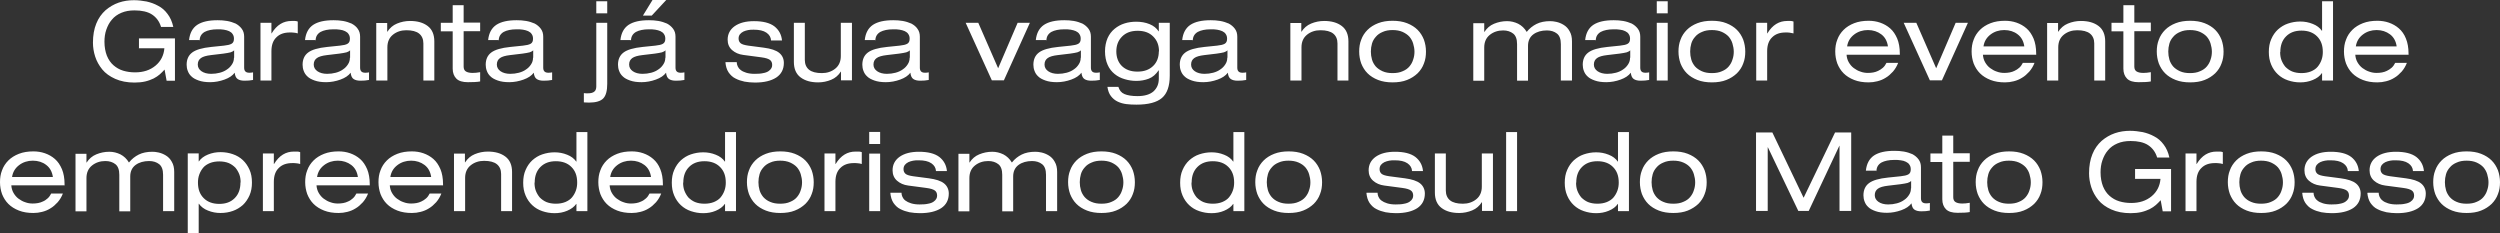
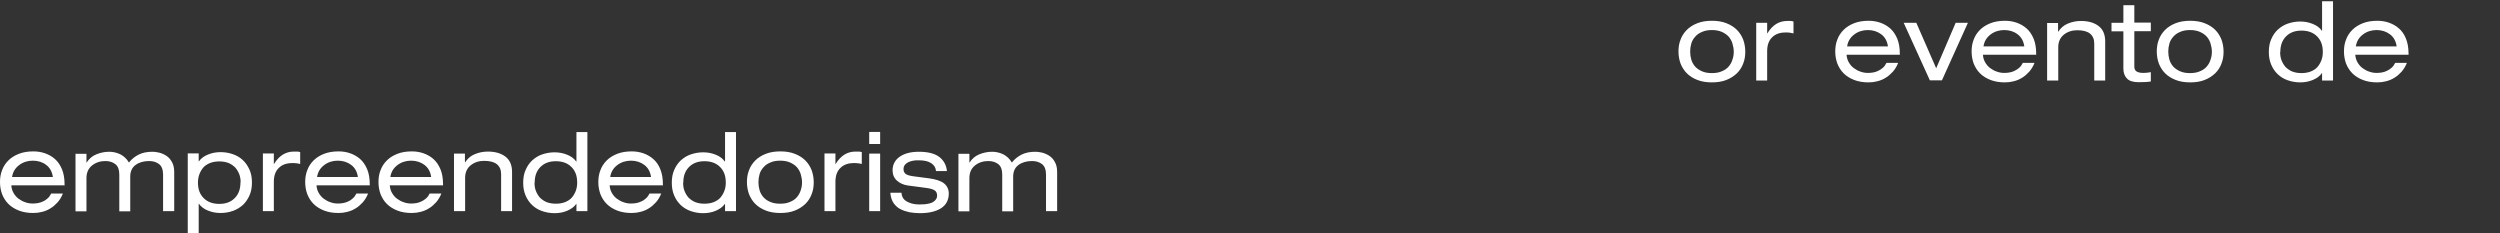
<svg xmlns="http://www.w3.org/2000/svg" id="Camada_2" data-name="Camada 2" viewBox="0 0 134.75 12.57">
  <rect x="0" y="0" width="134.75" height="12.57" fill="#333333" stroke="none" />
  <defs>
    <style> .cls-1 { fill: #fff; } </style>
  </defs>
  <g id="Camada_1-2" data-name="Camada 1">
-     <path class="cls-1" d="M89.3.72h.59V.07h-.59v.65ZM89.3,4.34h.59V1.23h-.59v3.1ZM87.86,3.11c0,.13-.03.24-.1.35-.07.11-.15.2-.27.28-.11.08-.24.14-.39.18-.15.04-.31.06-.47.06-.21,0-.39-.05-.52-.14-.13-.09-.2-.21-.2-.36,0-.16.06-.27.17-.35.11-.08.29-.13.54-.16l.67-.08c.17-.02.3-.05.39-.07.08-.03.15-.06.19-.11v.4ZM86.01,2.2c0-.23.1-.38.27-.48.17-.09.4-.14.69-.14.13,0,.25,0,.35.02.1.01.2.04.28.08.08.04.15.09.19.16.05.07.07.15.07.25,0,.13-.04.22-.13.27-.08.05-.22.08-.41.1l-.68.07c-.49.05-.83.15-1.03.3-.2.15-.3.37-.3.66,0,.11.02.23.06.33.04.11.1.21.2.3.09.09.22.16.39.22.17.06.37.09.62.09.26,0,.52-.05.77-.14.25-.09.43-.21.55-.37.02.17.07.28.16.34.09.06.21.09.37.09s.32-.01.46-.04v-.41c-.08.02-.15.02-.21.02-.18,0-.27-.09-.27-.27v-1.67c0-.17-.04-.31-.13-.43-.09-.12-.2-.21-.33-.28-.14-.06-.29-.11-.46-.14-.17-.03-.34-.04-.51-.04-.48,0-.84.08-1.1.25-.25.17-.4.44-.44.82h.56ZM84.14,4.34h.59v-2.11c0-.22-.04-.4-.13-.55-.08-.15-.19-.26-.32-.34-.13-.08-.26-.13-.39-.16-.13-.03-.24-.04-.34-.04-.28,0-.53.05-.73.15-.2.1-.38.24-.53.43-.12-.2-.27-.34-.46-.44-.19-.09-.38-.14-.6-.14-.25,0-.48.05-.7.14-.22.09-.39.24-.52.44h-.01v-.47h-.59v3.1h.59v-1.79c0-.29.1-.52.3-.68.2-.16.44-.24.72-.24.22,0,.4.06.54.17.14.11.21.3.21.57v1.97h.59v-1.88c0-.27.1-.48.29-.62.19-.14.44-.21.73-.21.22,0,.4.06.54.17.14.11.21.3.21.57v1.97ZM76.24,2.78c0,.15-.02.29-.07.43-.04.14-.11.26-.2.37-.09.11-.22.2-.37.26-.15.07-.33.1-.54.1s-.38-.03-.54-.1c-.15-.07-.27-.15-.37-.26-.09-.11-.16-.23-.2-.37-.04-.14-.06-.28-.06-.43s.02-.29.06-.43c.04-.14.11-.26.21-.37.09-.11.22-.2.37-.26.15-.07.33-.1.53-.1s.38.03.54.1c.15.07.27.15.37.26.09.11.16.23.2.37.04.14.07.28.07.43ZM73.26,2.78c0,.23.04.44.11.64.08.2.19.38.34.53.15.15.34.27.57.36.23.09.49.13.78.13s.56-.04.78-.13c.23-.09.41-.21.57-.36.15-.15.27-.33.34-.53.08-.2.11-.41.11-.64s-.04-.44-.11-.64c-.08-.2-.19-.38-.34-.53-.15-.15-.34-.27-.57-.36-.23-.09-.49-.13-.78-.13s-.55.04-.78.13c-.23.09-.42.21-.57.36-.15.15-.27.33-.34.53-.08.2-.11.41-.11.64ZM69.56,4.34h.59v-1.79c0-.29.1-.52.3-.68.2-.16.44-.24.72-.24.31,0,.54.06.69.18.15.12.23.3.23.53v2h.59v-2.11c0-.37-.12-.65-.36-.83-.24-.18-.55-.27-.95-.27-.25,0-.48.05-.7.14-.22.09-.39.24-.52.44h-.01v-.47h-.59v3.1ZM66.15,3.11c0,.13-.03.24-.1.35-.07.11-.15.2-.27.28-.11.08-.24.14-.39.18-.15.04-.31.06-.47.06-.21,0-.39-.05-.52-.14-.13-.09-.2-.21-.2-.36,0-.16.06-.27.17-.35.11-.08.29-.13.54-.16l.67-.08c.17-.02.3-.05.39-.07.08-.03.15-.06.19-.11v.4ZM64.29,2.2c0-.23.1-.38.27-.48.17-.09.4-.14.69-.14.13,0,.25,0,.35.02s.2.04.28.08c.08.04.15.09.19.16.05.07.07.15.07.25,0,.13-.04.22-.13.27-.09.05-.22.08-.41.1l-.68.07c-.49.05-.83.15-1.03.3-.2.15-.3.37-.3.66,0,.11.02.23.06.33.04.11.1.21.2.3.09.09.22.16.39.22.17.06.37.09.62.09.26,0,.52-.05.77-.14.25-.09.43-.21.55-.37.02.17.07.28.16.34.09.06.21.09.37.09s.32-.01.46-.04v-.41c-.08.02-.15.02-.21.02-.18,0-.27-.09-.27-.27v-1.67c0-.17-.04-.31-.13-.43-.09-.12-.2-.21-.33-.28-.14-.06-.29-.11-.46-.14-.17-.03-.34-.04-.51-.04-.48,0-.84.08-1.1.25-.25.17-.4.44-.44.82h.56ZM62.46,2.77c0,.32-.1.59-.31.79-.21.2-.48.3-.84.3s-.63-.1-.84-.3c-.2-.2-.3-.47-.3-.79s.1-.59.31-.8c.21-.21.48-.31.84-.31s.63.1.84.31c.21.21.31.47.31.8ZM62.46,1.69h-.01c-.11-.17-.27-.3-.49-.39-.22-.09-.46-.13-.72-.13-.22,0-.43.03-.62.09-.2.06-.38.16-.54.29-.16.13-.29.3-.38.5-.09.21-.14.45-.14.72s.05.52.14.72c.09.21.22.37.38.5.16.13.34.22.55.28.2.06.41.09.62.09.24,0,.46-.04.67-.12.21-.08.38-.23.53-.45h.01v.45c0,.28-.09.5-.28.68-.19.17-.48.26-.87.26-.3,0-.54-.04-.7-.11-.17-.07-.27-.2-.33-.39h-.59c.03.21.09.37.19.5.1.13.22.23.37.3.15.07.3.11.46.13.16.02.34.03.54.03.64,0,1.1-.12,1.38-.36.28-.24.42-.64.42-1.2V1.23h-.59v.46ZM58.25,3.11c0,.13-.03.24-.1.35-.07.11-.15.2-.27.28-.11.08-.24.14-.39.18-.15.04-.31.06-.47.06-.21,0-.39-.05-.52-.14-.13-.09-.2-.21-.2-.36,0-.16.06-.27.17-.35.11-.08.29-.13.54-.16l.67-.08c.17-.02.3-.05.39-.07.08-.03.15-.06.19-.11v.4ZM56.4,2.2c0-.23.1-.38.27-.48.17-.09.4-.14.69-.14.13,0,.25,0,.35.02s.2.04.28.08c.08.04.15.09.19.16.05.07.07.15.07.25,0,.13-.04.22-.13.27-.09.05-.22.08-.41.1l-.68.07c-.49.05-.83.15-1.03.3-.2.15-.3.37-.3.66,0,.11.02.23.06.33.04.11.1.21.2.3.09.09.22.16.39.22.17.06.37.09.62.09.26,0,.52-.05.77-.14.25-.09.43-.21.55-.37.02.17.07.28.16.34.09.06.21.09.37.09s.32-.01.46-.04v-.41c-.08.02-.15.02-.21.02-.18,0-.27-.09-.27-.27v-1.67c0-.17-.04-.31-.13-.43-.09-.12-.2-.21-.33-.28-.14-.06-.29-.11-.46-.14-.17-.03-.34-.04-.51-.04-.48,0-.84.08-1.1.25-.25.17-.4.44-.44.82h.56ZM53.8,3.68l-1.07-2.45h-.68l1.41,3.1h.65l1.4-3.1h-.66l-1.05,2.45ZM49.03,3.11c0,.13-.03.24-.1.35-.07.11-.15.2-.27.28-.11.08-.24.14-.39.18-.15.04-.31.06-.47.06-.21,0-.39-.05-.52-.14-.13-.09-.2-.21-.2-.36,0-.16.06-.27.17-.35.11-.08.29-.13.54-.16l.67-.08c.17-.02.3-.05.39-.07.08-.03.15-.06.19-.11v.4ZM47.18,2.2c0-.23.1-.38.27-.48.17-.09.4-.14.69-.14.13,0,.25,0,.35.02s.2.04.28.08c.08.04.15.09.19.16.05.07.07.15.07.25,0,.13-.04.22-.13.27-.09.05-.22.08-.41.1l-.68.07c-.49.05-.83.15-1.03.3-.2.15-.3.37-.3.66,0,.11.02.23.06.33.04.11.1.21.2.3.09.09.22.16.39.22.17.06.37.09.62.09.26,0,.52-.05.77-.14.25-.09.43-.21.55-.37.02.17.07.28.16.34.09.06.21.09.37.09s.32-.01.46-.04v-.41c-.08.02-.15.02-.21.02-.18,0-.27-.09-.27-.27v-1.67c0-.17-.04-.31-.13-.43-.08-.12-.2-.21-.33-.28-.14-.06-.29-.11-.46-.14-.17-.03-.34-.04-.51-.04-.48,0-.84.08-1.1.25-.25.17-.4.44-.44.82h.56ZM45.91,1.23h-.59v1.79c0,.29-.1.52-.3.68-.2.16-.44.24-.72.24-.31,0-.54-.06-.69-.18-.15-.12-.23-.3-.23-.53v-2h-.59v2.11c0,.37.12.65.36.83.24.18.55.27.95.27.25,0,.48-.05.7-.14.22-.09.39-.24.52-.44h.01v.47h.59V1.23ZM39.1,3.36c.02.21.07.39.17.54.1.14.22.26.37.33.15.08.31.13.49.17.18.03.36.05.56.05.49,0,.87-.09,1.15-.27.27-.18.41-.44.41-.79,0-.23-.09-.41-.25-.54-.17-.14-.45-.23-.83-.28l-.84-.11c-.2-.03-.34-.07-.41-.13-.07-.06-.11-.14-.11-.25,0-.09.02-.16.07-.23.05-.06.11-.11.19-.15.08-.04.17-.06.26-.08.09-.02.19-.02.3-.02.29,0,.52.05.68.16.16.11.24.25.25.42h.59c-.03-.32-.17-.57-.41-.76-.25-.19-.62-.28-1.1-.28-.44,0-.78.09-1.04.27-.25.18-.38.42-.38.73,0,.23.08.42.24.56.16.14.36.23.6.26l.98.13c.23.03.38.08.46.14.08.06.12.15.12.27,0,.06-.01.12-.04.17-.03.06-.08.11-.15.16-.07.05-.17.09-.29.11-.12.03-.28.04-.46.04s-.33-.02-.46-.06c-.13-.04-.23-.09-.3-.15-.08-.06-.13-.13-.16-.2-.03-.07-.05-.14-.05-.22h-.59ZM35.86,3.11c0,.13-.03.24-.1.35-.07.11-.15.2-.27.28-.11.08-.24.14-.39.18-.15.04-.31.06-.47.06-.21,0-.39-.05-.52-.14-.13-.09-.2-.21-.2-.36,0-.16.06-.27.17-.35.11-.08.29-.13.54-.16l.67-.08c.17-.02.3-.05.39-.07.08-.03.15-.06.19-.11v.4ZM34.01,2.2c0-.23.1-.38.27-.48.17-.09.4-.14.69-.14.13,0,.25,0,.35.02s.2.04.28.08c.08.04.15.09.19.16.05.07.07.15.07.25,0,.13-.04.22-.13.27-.08.05-.22.08-.41.1l-.68.07c-.49.05-.83.15-1.03.3-.2.15-.3.37-.3.66,0,.11.02.23.06.33.04.11.1.21.2.3.09.09.22.16.39.22.17.06.37.09.62.09.26,0,.52-.05.77-.14.25-.09.43-.21.55-.37.02.17.07.28.16.34.09.06.21.09.37.09s.32-.01.46-.04v-.41c-.08.02-.15.02-.21.02-.18,0-.27-.09-.27-.27v-1.67c0-.17-.04-.31-.13-.43-.09-.12-.2-.21-.33-.28-.14-.06-.29-.11-.46-.14-.17-.03-.34-.04-.51-.04-.48,0-.84.08-1.1.25-.25.17-.4.44-.44.82h.56ZM34.66.84h.47L35.91,0h-.74l-.51.83ZM32.14.72h.59V.07h-.59v.65ZM31.47,5.52h.02c.13,0,.21.01.26.01.37,0,.63-.08.77-.23.14-.15.21-.41.21-.78V1.23h-.59v3.43c0,.13-.04.23-.11.28-.07.06-.19.09-.34.09-.09,0-.17,0-.22-.01v.5ZM28.73,3.11c0,.13-.03.24-.1.35-.07.11-.15.2-.27.28-.11.08-.24.14-.39.18-.15.04-.31.06-.47.06-.21,0-.39-.05-.52-.14-.13-.09-.2-.21-.2-.36,0-.16.06-.27.17-.35.11-.08.29-.13.54-.16l.67-.08c.17-.02.3-.05.39-.07.08-.03.15-.06.19-.11v.4ZM26.88,2.2c0-.23.1-.38.27-.48.17-.09.4-.14.69-.14.13,0,.25,0,.35.02s.2.04.28.08c.08.04.15.09.19.16.05.07.07.15.07.25,0,.13-.04.22-.13.27-.09.05-.22.08-.41.1l-.68.07c-.49.05-.83.15-1.03.3-.2.15-.3.37-.3.66,0,.11.02.23.06.33.04.11.1.21.2.3.09.09.22.16.39.22.17.06.37.09.62.09.26,0,.52-.05.77-.14.25-.09.43-.21.55-.37.02.17.07.28.16.34.09.06.21.09.37.09s.32-.01.46-.04v-.41c-.08.02-.15.02-.21.02-.18,0-.27-.09-.27-.27v-1.67c0-.17-.04-.31-.13-.43-.09-.12-.2-.21-.33-.28-.14-.06-.29-.11-.46-.14-.17-.03-.34-.04-.51-.04-.48,0-.84.08-1.1.25-.25.17-.4.44-.44.82h.56ZM24.4,1.23h-.64v.46h.64v2.01c0,.23.07.41.2.54.13.13.34.19.62.19s.51-.01.66-.04v-.5c-.16.03-.29.04-.41.04-.16,0-.28-.03-.36-.08-.08-.05-.12-.14-.12-.26v-1.91h.89v-.46h-.89V.28h-.59v.95ZM20.29,4.34h.59v-1.79c0-.29.1-.52.3-.68.2-.16.44-.24.72-.24.31,0,.54.06.69.18.15.12.23.3.23.53v2h.59v-2.11c0-.37-.12-.65-.36-.83-.24-.18-.55-.27-.95-.27-.25,0-.48.05-.7.14-.22.09-.39.24-.52.44h-.01v-.47h-.59v3.1ZM18.86,3.11c0,.13-.03.24-.1.35-.07.11-.15.2-.27.28-.11.08-.24.14-.39.18-.15.04-.31.06-.47.06-.21,0-.39-.05-.52-.14-.13-.09-.2-.21-.2-.36,0-.16.06-.27.17-.35.11-.08.29-.13.54-.16l.67-.08c.17-.02.3-.05.39-.07.08-.03.15-.06.19-.11v.4ZM17.01,2.2c0-.23.1-.38.27-.48.17-.09.4-.14.69-.14.13,0,.25,0,.35.02.1.01.2.04.28.08.08.04.15.09.19.16.05.07.07.15.07.25,0,.13-.04.22-.13.27-.08.05-.22.08-.41.1l-.68.07c-.49.05-.83.15-1.03.3-.2.15-.3.37-.3.66,0,.11.02.23.06.33.04.11.1.21.2.3.09.09.22.16.39.22.17.06.37.09.62.09.26,0,.52-.05.77-.14.25-.09.43-.21.55-.37.02.17.07.28.16.34.09.06.21.09.37.09s.32-.01.46-.04v-.41c-.08.02-.15.02-.21.02-.18,0-.27-.09-.27-.27v-1.67c0-.17-.04-.31-.13-.43-.08-.12-.2-.21-.33-.28-.14-.06-.29-.11-.46-.14-.17-.03-.34-.04-.51-.04-.48,0-.84.08-1.1.25-.25.17-.4.44-.44.82h.56ZM14.04,4.34h.59v-1.58c0-.33.09-.58.27-.75.18-.18.42-.26.73-.26.07,0,.14,0,.21.01.06,0,.13.02.21.04v-.64c-.06-.02-.11-.03-.15-.03-.05,0-.11,0-.19,0-.21,0-.41.05-.59.16-.18.11-.34.28-.48.51h-.01v-.57h-.59v3.1ZM12.61,3.11c0,.13-.03.24-.1.35-.07.11-.15.2-.27.28-.11.08-.24.14-.39.18-.15.04-.31.06-.47.06-.21,0-.39-.05-.52-.14-.13-.09-.2-.21-.2-.36,0-.16.06-.27.17-.35.11-.08.29-.13.54-.16l.67-.08c.17-.02.3-.05.39-.07.08-.03.15-.06.19-.11v.4ZM10.76,2.2c0-.23.1-.38.27-.48.17-.09.4-.14.69-.14.13,0,.25,0,.35.02s.2.04.28.08c.08.04.15.09.19.16.05.07.07.15.07.25,0,.13-.04.22-.13.27-.09.05-.22.08-.41.1l-.68.07c-.49.05-.83.15-1.03.3-.2.15-.3.37-.3.66,0,.11.02.23.06.33.04.11.1.21.2.3.09.09.22.16.39.22.17.06.37.09.62.09.26,0,.52-.05.77-.14.25-.09.43-.21.55-.37.02.17.07.28.16.34.09.06.21.09.37.09s.32-.01.46-.04v-.41c-.08.02-.15.02-.21.02-.18,0-.27-.09-.27-.27v-1.67c0-.17-.04-.31-.13-.43-.09-.12-.2-.21-.33-.28-.14-.06-.29-.11-.46-.14-.17-.03-.34-.04-.51-.04-.48,0-.84.08-1.1.25-.25.17-.4.44-.44.82h.56ZM7.47,2.6h1.39c-.03.38-.19.7-.48.94-.29.24-.65.36-1.1.36-.23,0-.44-.03-.64-.09-.2-.06-.37-.16-.52-.29-.15-.13-.27-.3-.36-.52-.08-.21-.13-.46-.13-.75,0-.23.03-.45.1-.65s.16-.38.3-.54c.13-.16.3-.28.51-.37.21-.09.44-.13.71-.13.39,0,.71.07.94.22.23.15.4.37.49.67h.66c-.06-.28-.17-.52-.31-.7-.14-.19-.31-.34-.51-.44-.2-.11-.4-.18-.62-.23-.22-.04-.45-.07-.68-.07-.28,0-.56.04-.82.13-.26.09-.5.23-.71.41-.21.19-.38.42-.5.72-.12.29-.18.64-.18,1.03,0,.25.04.5.12.75.08.25.21.48.38.69.17.21.41.38.7.51.29.13.64.2,1.04.2.21,0,.41-.02.58-.06.17-.04.32-.1.45-.16.13-.07.24-.14.33-.22.09-.08.18-.17.26-.26l.11.6h.45v-2.28h-1.94v.54Z" />
    <path class="cls-1" d="M56.39,11.38h.59v-2.11c0-.22-.04-.4-.13-.55-.08-.15-.19-.26-.32-.34-.13-.08-.26-.13-.39-.16-.13-.03-.24-.04-.34-.04-.28,0-.53.05-.73.15-.2.1-.38.24-.53.43-.12-.2-.27-.34-.46-.44-.19-.09-.38-.14-.6-.14-.25,0-.48.05-.7.14-.22.09-.39.24-.52.44h-.01v-.47h-.59v3.1h.59v-1.79c0-.29.1-.52.3-.68.2-.16.44-.24.72-.24.22,0,.4.06.54.17.14.11.21.3.21.57v1.97h.59v-1.88c0-.27.1-.48.29-.62.19-.14.44-.21.73-.21.22,0,.4.06.54.17.14.11.21.3.21.57v1.97ZM47.99,10.4c.02.21.07.39.17.54.1.14.22.26.37.33.15.08.31.13.49.17.18.03.36.05.56.05.49,0,.87-.09,1.15-.27.27-.18.41-.44.41-.79,0-.22-.09-.41-.25-.54-.17-.14-.45-.23-.83-.28l-.84-.11c-.2-.03-.34-.07-.41-.13-.07-.06-.11-.14-.11-.25,0-.09.02-.16.07-.23.05-.06.11-.11.19-.15.08-.04.17-.06.26-.08.09-.02.19-.02.3-.02.29,0,.52.05.68.16.16.11.24.25.25.42h.59c-.03-.32-.17-.57-.41-.76-.25-.19-.62-.28-1.1-.28-.44,0-.78.09-1.04.27-.25.18-.38.42-.38.73,0,.23.08.42.24.56.16.14.36.23.6.26l.98.13c.23.03.38.08.46.14.08.06.12.15.12.27,0,.06-.01.12-.04.17-.03.06-.08.11-.15.16-.07.05-.17.09-.29.11-.12.03-.28.04-.46.04s-.33-.02-.46-.06c-.13-.04-.23-.09-.31-.15-.08-.06-.13-.13-.16-.2-.03-.07-.05-.14-.05-.22h-.59ZM46.85,7.76h.59v-.65h-.59v.65ZM46.85,11.38h.59v-3.1h-.59v3.1ZM44.44,11.38h.59v-1.58c0-.33.09-.58.27-.75.18-.18.42-.26.73-.26.07,0,.14,0,.21.01.06,0,.13.02.21.04v-.64c-.06-.02-.11-.03-.15-.03-.05,0-.11,0-.19,0-.21,0-.41.05-.59.16-.18.11-.34.28-.48.51h-.01v-.57h-.59v3.1ZM43.23,9.82c0,.15-.02.29-.07.43-.04.14-.11.26-.2.37-.09.11-.22.2-.37.26-.15.07-.33.1-.54.1s-.38-.03-.54-.1c-.15-.06-.27-.15-.37-.26-.09-.11-.16-.23-.2-.37-.04-.14-.06-.28-.06-.43s.02-.29.06-.43c.04-.14.11-.26.21-.37.09-.11.22-.2.37-.26.15-.07.33-.1.53-.1s.38.03.54.1c.15.07.27.15.37.26.09.11.16.23.2.37.04.14.07.28.07.43ZM40.26,9.82c0,.23.04.44.11.64.08.2.19.38.34.53.15.15.34.27.57.36.23.09.49.13.78.13s.56-.04.78-.13c.23-.09.41-.21.57-.36.15-.15.27-.33.34-.53.08-.2.11-.41.11-.64s-.04-.44-.11-.64c-.08-.2-.19-.38-.34-.53-.15-.15-.34-.27-.57-.36-.23-.09-.49-.13-.78-.13s-.55.04-.78.13c-.23.09-.42.21-.57.36-.15.15-.27.33-.34.53-.08.2-.11.41-.11.64ZM36.83,9.84c0-.35.1-.63.31-.84s.48-.31.83-.31.63.1.84.31c.21.21.31.48.31.84,0,.15-.02.29-.07.43-.05.14-.12.26-.21.37-.09.11-.22.19-.36.25-.15.06-.32.09-.51.09s-.36-.03-.51-.09c-.14-.06-.26-.15-.36-.25-.09-.11-.16-.23-.21-.36-.05-.13-.07-.28-.07-.43ZM39.08,11.38h.59v-4.26h-.59v1.59h-.01c-.11-.16-.28-.29-.49-.37-.22-.09-.44-.13-.68-.13s-.45.04-.66.11c-.21.07-.38.18-.54.32-.15.14-.27.31-.36.52-.09.2-.13.43-.13.69s.04.48.13.69c.09.21.21.38.36.52.15.14.33.25.54.32.21.07.42.11.66.11s.47-.04.68-.13.38-.21.49-.37h.01v.4ZM32.89,9.54c.04-.27.17-.48.38-.64s.46-.24.74-.24.52.08.72.23c.2.15.32.37.36.65h-2.21ZM35.73,10v-.08c0-.31-.05-.58-.14-.8-.09-.23-.22-.41-.38-.55-.16-.14-.34-.24-.54-.31-.2-.07-.41-.1-.62-.1-.29,0-.55.04-.78.13-.23.09-.42.21-.57.36-.15.15-.27.33-.34.53-.08.2-.11.41-.11.64s.04.44.11.64c.08.2.19.38.34.53.15.15.34.27.57.36.23.09.49.13.78.13.16,0,.32-.02.47-.06.16-.04.31-.1.45-.19.14-.08.27-.2.39-.33.12-.14.21-.29.28-.47h-.63c-.05.1-.11.19-.19.26-.08.07-.16.13-.26.17-.16.08-.35.11-.55.11-.13,0-.27-.02-.4-.07-.13-.04-.25-.11-.36-.19-.11-.08-.2-.19-.27-.31-.07-.12-.11-.26-.12-.41h2.85ZM28.82,9.84c0-.35.1-.63.31-.84.21-.21.48-.31.83-.31s.63.1.84.31c.21.21.31.48.31.84,0,.15-.02.29-.07.43-.05.14-.12.26-.21.37-.09.11-.22.19-.36.25-.15.06-.32.09-.51.09s-.36-.03-.51-.09c-.14-.06-.26-.15-.36-.25-.09-.11-.16-.23-.21-.36-.05-.13-.07-.28-.07-.43ZM31.07,11.38h.59v-4.26h-.59v1.59h-.01c-.11-.16-.28-.29-.49-.37-.22-.09-.44-.13-.68-.13s-.45.04-.66.11c-.21.07-.38.18-.54.32-.15.14-.27.31-.36.52-.09.2-.13.43-.13.69s.04.48.13.69c.09.21.21.38.36.52.15.14.33.25.54.32.21.07.42.11.66.11s.47-.04.68-.13.38-.21.49-.37h.01v.4ZM24.48,11.38h.59v-1.79c0-.29.1-.52.3-.68.2-.16.44-.24.72-.24.31,0,.54.06.69.18.15.12.23.3.23.53v2h.59v-2.11c0-.37-.12-.65-.36-.83-.24-.18-.55-.27-.95-.27-.25,0-.48.05-.7.14-.22.09-.39.24-.52.44h-.01v-.47h-.59v3.1ZM21.04,9.54c.04-.27.17-.48.38-.64s.46-.24.74-.24.52.08.72.23c.2.15.32.37.36.65h-2.21ZM23.88,10v-.08c0-.31-.05-.58-.14-.8-.1-.23-.22-.41-.38-.55-.16-.14-.34-.24-.54-.31-.2-.07-.41-.1-.62-.1-.29,0-.55.04-.78.13-.23.09-.42.21-.57.36-.15.15-.27.33-.34.53-.08.2-.11.41-.11.64s.04.44.11.64c.08.2.19.38.34.53.15.15.34.27.57.36.23.09.49.13.78.13.16,0,.32-.02.47-.06.16-.04.31-.1.45-.19.14-.08.27-.2.39-.33.12-.14.21-.29.28-.47h-.63c-.05.1-.11.19-.19.26-.08.07-.17.13-.26.17-.16.08-.35.11-.55.11-.13,0-.27-.02-.4-.07-.13-.04-.25-.11-.36-.19-.11-.08-.2-.19-.27-.31-.07-.12-.11-.26-.12-.41h2.85ZM17.09,9.54c.04-.27.17-.48.38-.64.21-.16.46-.24.74-.24s.52.08.72.23c.2.15.32.37.36.65h-2.21ZM19.93,10v-.08c0-.31-.05-.58-.14-.8-.1-.23-.22-.41-.38-.55-.16-.14-.34-.24-.54-.31-.2-.07-.41-.1-.62-.1-.29,0-.55.04-.78.13-.23.09-.42.21-.57.36-.15.15-.27.33-.34.53-.08.2-.11.41-.11.64s.04.44.11.64c.08.2.19.38.34.53.15.15.34.27.57.36.23.09.49.13.78.13.16,0,.32-.02.47-.06.16-.04.31-.1.45-.19.14-.08.27-.2.39-.33.12-.14.21-.29.28-.47h-.63c-.05.1-.11.19-.19.26-.08.07-.16.13-.26.17-.16.08-.35.11-.55.11-.13,0-.27-.02-.4-.07-.13-.04-.25-.11-.36-.19-.11-.08-.2-.19-.27-.31-.07-.12-.11-.26-.12-.41h2.85ZM14.17,11.38h.59v-1.58c0-.33.09-.58.27-.75.18-.18.42-.26.73-.26.07,0,.14,0,.21.01.06,0,.13.02.21.04v-.64c-.06-.02-.11-.03-.15-.03-.05,0-.11,0-.19,0-.21,0-.41.05-.59.16-.18.11-.34.28-.48.51h-.01v-.57h-.59v3.1ZM12.96,9.84c0,.35-.1.63-.31.84-.21.21-.48.31-.83.31s-.63-.1-.84-.31c-.21-.21-.31-.48-.31-.84,0-.15.02-.29.07-.43.05-.14.12-.26.21-.37.09-.11.22-.19.36-.25.15-.06.32-.09.51-.09s.36.03.51.09c.14.06.26.15.36.25.09.11.16.23.21.36.05.13.07.28.07.43ZM10.12,12.57h.59v-1.59h.01c.11.16.28.29.49.37.22.09.44.13.68.13s.46-.04.66-.11c.2-.07.38-.18.54-.32.15-.14.27-.32.36-.52.09-.21.13-.43.13-.69s-.04-.49-.13-.69c-.09-.2-.21-.38-.36-.52-.15-.14-.33-.25-.54-.32-.2-.07-.42-.11-.66-.11s-.46.04-.68.13c-.22.09-.38.21-.49.37h-.01v-.43h-.59v4.3ZM8.8,11.38h.59v-2.11c0-.22-.04-.4-.13-.55-.08-.15-.19-.26-.32-.34-.13-.08-.26-.13-.39-.16-.13-.03-.24-.04-.34-.04-.28,0-.53.05-.73.15-.2.1-.38.24-.53.43-.12-.2-.27-.34-.46-.44-.19-.09-.38-.14-.6-.14-.25,0-.48.05-.7.14-.22.09-.39.24-.52.44h-.01v-.47h-.59v3.1h.59v-1.79c0-.29.1-.52.3-.68.2-.16.44-.24.72-.24.22,0,.4.06.54.17.14.11.21.3.21.57v1.97h.59v-1.88c0-.27.1-.48.29-.62.19-.14.44-.21.73-.21.22,0,.4.06.54.17.14.11.21.3.21.57v1.97ZM.65,9.54c.04-.27.17-.48.38-.64.21-.16.46-.24.74-.24s.53.08.72.23c.2.15.32.37.36.65H.65ZM3.48,10v-.08c0-.31-.05-.58-.14-.8-.1-.23-.22-.41-.38-.55-.16-.14-.34-.24-.54-.31-.2-.07-.41-.1-.62-.1-.29,0-.55.04-.78.13-.23.09-.42.21-.57.36-.15.15-.27.33-.34.53-.08.2-.11.41-.11.64s.04.44.11.64c.08.2.19.38.34.53.15.15.34.27.57.36.23.09.49.13.78.13.16,0,.32-.02.47-.06.16-.04.31-.1.45-.19.14-.08.27-.2.39-.33.12-.14.21-.29.28-.47h-.63c-.05.1-.11.19-.19.26-.08.07-.16.13-.26.17-.16.08-.35.11-.55.11-.13,0-.27-.02-.4-.07-.13-.04-.25-.11-.36-.19-.11-.08-.2-.19-.27-.31-.07-.12-.11-.26-.12-.41h2.85ZM126.98,2.5c.04-.27.17-.48.38-.64.21-.16.46-.24.74-.24s.52.08.72.23c.2.15.32.37.36.65h-2.21ZM129.82,2.96v-.08c0-.31-.05-.58-.14-.8-.09-.23-.22-.41-.38-.55-.16-.14-.34-.24-.54-.31-.2-.07-.41-.1-.62-.1-.29,0-.55.04-.78.13-.23.09-.42.21-.57.36-.15.15-.27.33-.34.53-.08.2-.11.41-.11.64s.04.44.11.64c.08.2.19.38.34.53.15.15.34.27.57.36.23.09.49.13.78.13.16,0,.32-.02.47-.06.16-.04.31-.1.45-.19.14-.08.27-.2.39-.33.12-.14.21-.29.28-.47h-.63c-.05.1-.11.19-.19.26-.08.07-.17.13-.26.17-.16.08-.35.11-.55.11-.13,0-.27-.02-.4-.07-.13-.04-.25-.11-.36-.19-.11-.08-.2-.19-.27-.31-.07-.12-.11-.26-.12-.41h2.85ZM122.91,2.8c0-.35.1-.63.31-.84.21-.21.48-.31.83-.31s.63.1.84.31c.21.21.31.48.31.84,0,.15-.02.29-.07.43-.05.14-.12.26-.21.37-.09.11-.22.19-.36.25-.15.06-.32.09-.51.09s-.36-.03-.51-.09c-.14-.06-.26-.15-.36-.25-.09-.11-.16-.23-.21-.36-.05-.13-.07-.28-.07-.43ZM125.16,4.34h.59V.07h-.59v1.59h-.01c-.11-.16-.28-.29-.49-.37-.22-.09-.44-.13-.68-.13s-.45.04-.66.11c-.21.07-.38.18-.54.32-.15.14-.27.31-.36.52-.09.2-.13.43-.13.69s.04.48.13.69c.09.21.21.38.36.52.15.14.33.25.54.32.21.07.42.11.66.11s.47-.04.68-.13c.22-.09.38-.21.49-.37h.01v.4ZM119.22,2.78c0,.15-.02.29-.07.43-.04.14-.11.26-.2.37-.09.11-.22.2-.37.26-.15.07-.33.1-.54.1s-.38-.03-.54-.1c-.15-.07-.27-.15-.37-.26-.09-.11-.16-.23-.2-.37-.04-.14-.06-.28-.06-.43s.02-.29.06-.43c.04-.14.11-.26.21-.37.09-.11.22-.2.37-.26.15-.07.33-.1.53-.1s.38.03.54.1c.15.07.27.15.37.26.09.11.16.23.2.37.04.14.07.28.07.43ZM116.25,2.78c0,.23.04.44.11.64.08.2.19.38.34.53.15.15.34.27.57.36.23.09.49.13.78.13s.56-.04.78-.13c.23-.09.41-.21.57-.36.15-.15.27-.33.34-.53.08-.2.11-.41.11-.64s-.04-.44-.11-.64c-.08-.2-.19-.38-.34-.53-.15-.15-.34-.27-.57-.36-.23-.09-.49-.13-.78-.13s-.55.04-.78.13c-.23.09-.42.21-.57.36-.15.15-.27.33-.34.53-.08.2-.11.41-.11.64ZM114.45,1.23h-.64v.46h.64v2.01c0,.23.07.41.2.54.13.13.34.19.62.19s.51-.01.66-.04v-.5c-.16.03-.29.04-.41.04-.16,0-.28-.03-.36-.08-.08-.05-.12-.14-.12-.26v-1.91h.89v-.46h-.89V.28h-.59v.95ZM110.35,4.34h.59v-1.79c0-.29.1-.52.3-.68.2-.16.44-.24.72-.24.31,0,.54.06.69.18.15.12.23.3.23.53v2h.59v-2.11c0-.37-.12-.65-.36-.83-.24-.18-.55-.27-.95-.27-.25,0-.48.05-.7.14-.22.09-.39.24-.52.44h-.01v-.47h-.59v3.1ZM106.91,2.5c.04-.27.17-.48.38-.64.21-.16.46-.24.74-.24s.53.08.72.23c.2.15.32.37.36.65h-2.21ZM109.75,2.96v-.08c0-.31-.05-.58-.14-.8-.1-.23-.22-.41-.38-.55-.16-.14-.34-.24-.54-.31-.2-.07-.41-.1-.62-.1-.29,0-.55.04-.78.13-.23.09-.42.21-.57.36-.15.15-.27.33-.34.53-.08.2-.11.41-.11.64s.04.44.11.64c.08.2.19.38.34.53.15.15.34.27.57.36.23.09.49.13.78.13.16,0,.32-.02.47-.06.16-.04.31-.1.45-.19.14-.08.27-.2.39-.33.12-.14.21-.29.28-.47h-.63c-.05.1-.11.19-.19.26-.08.07-.17.13-.26.17-.16.08-.35.11-.55.11-.13,0-.27-.02-.4-.07-.13-.04-.25-.11-.36-.19-.11-.08-.2-.19-.27-.31-.07-.12-.11-.26-.12-.41h2.85ZM104.36,3.68l-1.07-2.45h-.68l1.41,3.1h.65l1.4-3.1h-.66l-1.05,2.45ZM99.56,2.5c.04-.27.17-.48.38-.64.21-.16.46-.24.74-.24s.52.08.72.23c.2.15.32.37.36.65h-2.21ZM102.4,2.96v-.08c0-.31-.05-.58-.14-.8-.1-.23-.22-.41-.38-.55-.16-.14-.34-.24-.54-.31-.2-.07-.41-.1-.62-.1-.29,0-.55.04-.78.13-.23.09-.42.21-.57.36-.15.15-.27.33-.34.53-.08.2-.11.41-.11.64s.04.44.11.64c.08.2.19.38.34.53.15.15.34.27.57.36.23.09.49.13.78.13.16,0,.32-.02.47-.06.16-.04.31-.1.45-.19.14-.08.27-.2.39-.33.12-.14.21-.29.28-.47h-.63c-.05.1-.11.19-.19.26-.08.07-.17.13-.26.17-.16.08-.35.11-.55.11-.13,0-.27-.02-.4-.07-.13-.04-.25-.11-.36-.19-.11-.08-.2-.19-.27-.31-.07-.12-.11-.26-.12-.41h2.85ZM94.66,4.34h.59v-1.58c0-.33.09-.58.27-.75.18-.18.42-.26.73-.26.07,0,.14,0,.21.01s.13.02.21.04v-.64c-.06-.02-.11-.03-.15-.03-.05,0-.11,0-.19,0-.21,0-.41.05-.59.16-.18.11-.34.28-.48.51h-.01v-.57h-.59v3.1ZM93.45,2.78c0,.15-.02.29-.07.43-.04.14-.11.26-.2.37-.09.11-.22.2-.37.26-.15.07-.33.1-.54.1s-.38-.03-.54-.1c-.15-.07-.27-.15-.37-.26-.09-.11-.16-.23-.2-.37-.04-.14-.06-.28-.06-.43s.02-.29.06-.43c.04-.14.11-.26.21-.37.09-.11.22-.2.37-.26.15-.07.33-.1.53-.1s.38.03.54.1c.15.07.27.15.37.26.09.11.16.23.2.37.04.14.07.28.07.43ZM90.47,2.78c0,.23.04.44.11.64.08.2.19.38.34.53.15.15.34.27.57.36.23.09.49.13.78.13s.56-.04.78-.13c.23-.09.41-.21.57-.36.15-.15.27-.33.34-.53.08-.2.11-.41.11-.64s-.04-.44-.11-.64c-.08-.2-.19-.38-.34-.53-.15-.15-.34-.27-.57-.36-.22-.09-.49-.13-.78-.13s-.55.04-.78.13c-.23.09-.42.21-.57.36-.15.15-.27.33-.34.53-.08.2-.11.41-.11.64Z" />
-     <path class="cls-1" d="M134.13,9.82c0,.15-.02.29-.07.43-.04.14-.11.26-.2.37-.09.11-.22.2-.37.26-.15.07-.33.1-.54.1s-.38-.03-.54-.1c-.15-.06-.27-.15-.37-.26-.09-.11-.16-.23-.2-.37-.04-.14-.06-.28-.06-.43s.02-.29.06-.43c.04-.14.11-.26.21-.37.09-.11.22-.2.37-.26.15-.07.33-.1.53-.1s.38.03.54.1c.15.07.27.15.37.26.09.11.16.23.2.37.04.14.07.28.07.43M131.15,9.82c0,.23.04.44.11.64.08.2.19.38.34.53.15.15.34.27.57.36.23.09.49.13.78.13s.56-.04.78-.13c.23-.09.41-.21.57-.36.15-.15.27-.33.34-.53.08-.2.11-.41.11-.64s-.04-.44-.11-.64c-.08-.2-.19-.38-.34-.53-.15-.15-.34-.27-.57-.36-.23-.09-.49-.13-.78-.13s-.55.04-.78.13c-.23.09-.42.21-.57.36-.15.15-.27.33-.34.53-.08.2-.11.41-.11.64ZM127.6,10.4c.02.21.07.39.17.54.1.14.22.26.37.33.15.08.31.13.49.17.18.03.36.05.56.05.49,0,.87-.09,1.15-.27.27-.18.41-.44.41-.79,0-.22-.09-.41-.25-.54-.17-.14-.45-.23-.83-.28l-.84-.11c-.2-.03-.34-.07-.41-.13-.07-.06-.11-.14-.11-.25,0-.09.02-.16.07-.23.05-.06.11-.11.19-.15.08-.04.17-.06.26-.08.09-.02.19-.02.3-.02.29,0,.52.05.68.16.16.11.24.25.25.42h.59c-.03-.32-.17-.57-.41-.76-.25-.19-.62-.28-1.1-.28-.44,0-.78.09-1.04.27-.25.18-.38.42-.38.73,0,.23.08.42.24.56.16.14.36.23.6.26l.98.13c.23.03.38.08.46.14.08.06.12.15.12.27,0,.06-.01.12-.04.17-.03.06-.08.11-.15.16-.07.05-.17.09-.29.11-.12.03-.28.04-.46.04s-.33-.02-.46-.06c-.13-.04-.23-.09-.3-.15-.08-.06-.13-.13-.16-.2-.03-.07-.05-.14-.05-.22h-.59ZM124.09,10.4c.02.21.07.39.17.54.1.14.22.26.37.33.15.08.31.13.49.17.18.03.36.05.56.05.49,0,.87-.09,1.15-.27.27-.18.41-.44.41-.79,0-.22-.09-.41-.25-.54-.17-.14-.45-.23-.83-.28l-.84-.11c-.2-.03-.34-.07-.41-.13-.07-.06-.11-.14-.11-.25,0-.09.02-.16.07-.23.05-.06.11-.11.19-.15.08-.04.17-.06.26-.08.09-.02.19-.02.3-.02.29,0,.52.05.68.16.16.11.24.25.25.42h.59c-.03-.32-.17-.57-.41-.76-.25-.19-.62-.28-1.1-.28-.44,0-.78.09-1.04.27-.25.18-.38.42-.38.73,0,.23.08.42.24.56.16.14.36.23.6.26l.98.13c.23.03.38.08.46.14.08.06.12.15.12.27,0,.06-.01.12-.04.17-.03.06-.08.11-.15.16-.07.05-.17.09-.29.11-.12.03-.28.04-.46.04s-.33-.02-.46-.06c-.13-.04-.23-.09-.3-.15-.08-.06-.13-.13-.16-.2-.03-.07-.05-.14-.05-.22h-.59ZM123.05,9.82c0,.15-.02.29-.07.43-.04.14-.11.26-.2.37-.09.11-.22.2-.37.26-.15.07-.33.1-.54.1s-.38-.03-.54-.1c-.15-.06-.27-.15-.37-.26-.09-.11-.16-.23-.2-.37-.04-.14-.06-.28-.06-.43s.02-.29.06-.43c.04-.14.11-.26.21-.37.09-.11.22-.2.37-.26.15-.07.33-.1.53-.1s.38.03.54.1c.15.07.27.15.37.26.09.11.16.23.2.37.04.14.07.28.07.43ZM120.08,9.82c0,.23.04.44.11.64.08.2.19.38.34.53.15.15.34.27.57.36.23.09.49.13.78.13s.56-.04.78-.13c.23-.09.41-.21.57-.36.15-.15.27-.33.34-.53.08-.2.11-.41.11-.64s-.04-.44-.11-.64c-.08-.2-.19-.38-.34-.53-.15-.15-.34-.27-.57-.36-.23-.09-.49-.13-.78-.13s-.55.04-.78.13c-.23.09-.42.21-.57.36-.15.15-.27.33-.34.53-.08.2-.11.41-.11.64ZM117.8,11.38h.59v-1.58c0-.33.09-.58.27-.75.18-.18.42-.26.73-.26.07,0,.14,0,.21.01.06,0,.13.02.21.04v-.64c-.06-.02-.11-.03-.15-.03-.05,0-.11,0-.19,0-.21,0-.41.05-.59.16-.18.11-.34.28-.48.51h-.01v-.57h-.59v3.1ZM115.06,9.64h1.39c-.03.38-.19.7-.48.94-.29.24-.65.36-1.1.36-.23,0-.44-.03-.64-.09-.2-.06-.37-.16-.52-.29-.15-.13-.27-.3-.36-.52-.08-.21-.13-.46-.13-.75,0-.23.03-.45.1-.65.07-.2.16-.38.3-.54.13-.16.3-.28.51-.37.21-.09.44-.13.71-.13.39,0,.71.07.94.22.23.15.4.37.49.67h.66c-.06-.28-.17-.52-.31-.7-.14-.19-.31-.34-.51-.44-.2-.11-.4-.18-.62-.23-.22-.04-.45-.07-.68-.07-.28,0-.56.04-.82.13-.26.09-.5.23-.71.41-.21.19-.38.42-.5.72-.12.29-.18.64-.18,1.03,0,.25.04.5.12.75.08.25.21.48.38.69.17.21.41.38.7.51.29.13.64.2,1.04.2.21,0,.41-.02.58-.06.17-.04.32-.1.45-.16.13-.07.24-.14.33-.22.09-.08.18-.17.26-.26l.11.6h.45v-2.28h-1.94v.54ZM109.46,9.82c0,.15-.02.29-.07.43-.04.14-.11.26-.2.37-.09.11-.22.2-.37.26-.15.07-.33.1-.54.1s-.38-.03-.54-.1c-.15-.06-.27-.15-.37-.26-.09-.11-.16-.23-.2-.37-.04-.14-.06-.28-.06-.43s.02-.29.06-.43c.04-.14.11-.26.21-.37.09-.11.22-.2.37-.26.15-.07.33-.1.53-.1s.38.03.54.1c.15.07.27.15.37.26.09.11.16.23.2.37.04.14.07.28.07.43ZM106.49,9.82c0,.23.04.44.11.64.08.2.19.38.34.53.15.15.34.27.57.36.23.09.49.13.78.13s.56-.04.78-.13c.23-.09.41-.21.57-.36.15-.15.27-.33.34-.53.08-.2.11-.41.11-.64s-.04-.44-.11-.64c-.08-.2-.19-.38-.34-.53-.15-.15-.34-.27-.57-.36-.23-.09-.49-.13-.78-.13s-.55.04-.78.13c-.23.09-.42.21-.57.36-.15.15-.27.33-.34.53-.08.2-.11.41-.11.64ZM104.69,8.27h-.64v.46h.64v2.01c0,.23.07.41.2.54.13.13.34.19.62.19s.51-.01.66-.04v-.5c-.16.03-.29.04-.41.04-.16,0-.28-.03-.36-.08-.08-.05-.12-.14-.12-.26v-1.91h.89v-.46h-.89v-.95h-.59v.95ZM103,10.15c0,.13-.03.24-.1.35-.07.11-.15.2-.27.28-.11.08-.24.14-.39.18-.15.04-.31.06-.47.06-.21,0-.39-.05-.52-.14-.13-.09-.2-.21-.2-.36,0-.16.06-.27.17-.35.11-.08.29-.13.54-.16l.67-.08c.17-.02.3-.05.39-.07.08-.03.15-.06.19-.11v.4ZM101.14,9.24c0-.23.1-.38.27-.48.17-.09.4-.14.69-.14.13,0,.25,0,.35.02.1.01.2.04.28.08.08.04.15.09.19.16.05.07.07.15.07.25,0,.13-.04.22-.13.27-.09.05-.22.08-.41.1l-.68.07c-.49.05-.83.15-1.03.3-.2.15-.3.37-.3.66,0,.11.02.23.06.33.04.11.1.21.2.3.09.09.22.16.39.22.17.06.37.09.62.09.26,0,.52-.05.77-.14.25-.09.43-.21.55-.37.02.17.07.28.16.34.09.06.21.09.37.09s.32-.01.46-.04v-.41c-.08.02-.15.02-.21.02-.18,0-.27-.09-.27-.27v-1.67c0-.17-.04-.31-.13-.43-.09-.12-.2-.21-.33-.28-.14-.06-.29-.11-.46-.14-.17-.03-.34-.04-.51-.04-.48,0-.84.08-1.1.25-.25.17-.4.44-.44.82h.56ZM97.21,10.65l-1.68-3.51h-.88v4.23h.63v-3.43h.01l1.64,3.43h.56l1.65-3.51h.01v3.51h.63v-4.23h-.87l-1.69,3.51ZM91.37,9.82c0,.15-.02.29-.07.43-.04.14-.11.26-.2.37-.09.11-.22.2-.37.26-.15.07-.33.1-.54.1s-.38-.03-.54-.1c-.15-.06-.27-.15-.37-.26-.09-.11-.16-.23-.2-.37-.04-.14-.06-.28-.06-.43s.02-.29.06-.43c.04-.14.11-.26.21-.37.09-.11.22-.2.37-.26.15-.07.33-.1.53-.1s.38.03.54.1.27.15.37.26c.09.11.16.23.2.37.04.14.07.28.07.43ZM88.39,9.82c0,.23.04.44.11.64.08.2.19.38.34.53.15.15.34.27.57.36.23.09.49.13.78.13s.56-.04.78-.13c.22-.09.41-.21.57-.36.15-.15.27-.33.34-.53.08-.2.11-.41.11-.64s-.04-.44-.11-.64c-.08-.2-.19-.38-.34-.53-.15-.15-.34-.27-.57-.36-.23-.09-.49-.13-.78-.13s-.55.04-.78.13c-.23.09-.42.21-.57.36-.15.15-.27.33-.34.53-.08.2-.11.41-.11.64ZM84.96,9.84c0-.35.1-.63.31-.84.21-.21.48-.31.83-.31s.63.1.84.31c.21.21.31.48.31.84,0,.15-.02.29-.07.43-.05.14-.12.26-.21.37-.09.11-.22.19-.36.25-.15.06-.32.09-.51.09s-.36-.03-.51-.09c-.14-.06-.26-.15-.36-.25-.09-.11-.16-.23-.21-.36-.05-.13-.07-.28-.07-.43ZM87.21,11.38h.59v-4.26h-.59v1.59h-.01c-.11-.16-.28-.29-.49-.37-.22-.09-.44-.13-.68-.13s-.45.04-.66.11c-.21.07-.38.18-.54.32-.15.14-.27.31-.36.52-.09.2-.13.43-.13.69s.04.48.13.69c.09.21.21.38.36.52.15.14.33.25.54.32.21.07.42.11.66.11s.47-.04.68-.13c.22-.09.38-.21.49-.37h.01v.4ZM81.18,11.38h.59v-4.26h-.59v4.26ZM80.46,8.27h-.59v1.79c0,.29-.1.52-.3.68-.2.16-.44.24-.72.24-.31,0-.54-.06-.69-.18-.15-.12-.23-.3-.23-.53v-2h-.59v2.11c0,.37.12.65.36.83.24.18.55.27.95.27.25,0,.48-.05.7-.14.22-.09.39-.24.52-.44h.01v.47h.59v-3.1ZM73.65,10.4c.02.21.07.39.17.54.1.14.22.26.37.33.15.08.31.13.49.17.18.03.36.05.56.05.49,0,.87-.09,1.15-.27.27-.18.41-.44.41-.79,0-.22-.09-.41-.25-.54-.17-.14-.45-.23-.83-.28l-.84-.11c-.2-.03-.34-.07-.41-.13-.07-.06-.11-.14-.11-.25,0-.09.02-.16.07-.23.05-.06.11-.11.19-.15.08-.04.17-.06.26-.08.09-.02.19-.02.3-.02.29,0,.52.05.68.16.16.11.24.25.25.42h.59c-.03-.32-.17-.57-.41-.76-.25-.19-.62-.28-1.1-.28-.44,0-.78.09-1.04.27-.25.18-.38.42-.38.73,0,.23.08.42.24.56.16.14.36.23.6.26l.98.13c.23.03.38.08.46.14.08.06.12.15.12.27,0,.06-.01.12-.04.17-.03.06-.08.11-.15.16-.07.05-.17.09-.29.11-.12.03-.28.04-.46.04s-.33-.02-.46-.06c-.13-.04-.23-.09-.31-.15-.08-.06-.13-.13-.16-.2-.03-.07-.05-.14-.05-.22h-.59ZM70.63,9.82c0,.15-.02.29-.07.43-.04.14-.11.26-.2.37-.09.11-.22.2-.37.26-.15.07-.33.1-.54.1s-.38-.03-.54-.1c-.15-.06-.27-.15-.37-.26-.09-.11-.16-.23-.2-.37-.04-.14-.06-.28-.06-.43s.02-.29.06-.43c.04-.14.11-.26.21-.37.09-.11.22-.2.37-.26.15-.07.33-.1.53-.1s.38.03.54.1.27.15.37.26c.09.11.16.23.2.37.04.14.07.28.07.43ZM67.66,9.82c0,.23.04.44.11.64.08.2.19.38.34.53.15.15.34.27.57.36.23.09.49.13.78.13s.56-.04.78-.13c.23-.09.41-.21.57-.36.15-.15.27-.33.34-.53.08-.2.11-.41.11-.64s-.04-.44-.11-.64c-.08-.2-.19-.38-.34-.53-.15-.15-.34-.27-.57-.36-.23-.09-.49-.13-.78-.13s-.55.04-.78.13c-.23.09-.42.21-.57.36-.15.15-.27.33-.34.53-.08.2-.11.41-.11.64ZM64.23,9.84c0-.35.1-.63.31-.84.21-.21.48-.31.83-.31s.63.1.84.31c.21.21.31.48.31.84,0,.15-.02.29-.07.43-.05.14-.12.26-.21.37-.09.11-.22.19-.36.25-.15.06-.32.09-.51.09s-.36-.03-.51-.09c-.14-.06-.26-.15-.36-.25-.09-.11-.16-.23-.21-.36-.05-.13-.07-.28-.07-.43ZM66.48,11.38h.59v-4.26h-.59v1.59h-.01c-.11-.16-.28-.29-.49-.37-.22-.09-.44-.13-.68-.13s-.45.04-.66.11c-.21.07-.38.18-.54.32-.15.14-.27.31-.36.52-.09.2-.13.43-.13.69s.04.48.13.69c.09.21.21.38.36.52.15.14.33.25.54.32.21.07.42.11.66.11s.47-.04.68-.13.38-.21.49-.37h.01v.4ZM60.55,9.82c0,.15-.02.29-.07.43-.04.14-.11.26-.2.37-.09.11-.22.2-.37.26-.15.07-.33.1-.54.1s-.38-.03-.54-.1c-.15-.06-.27-.15-.37-.26-.09-.11-.16-.23-.2-.37-.04-.14-.06-.28-.06-.43s.02-.29.06-.43c.04-.14.11-.26.21-.37.09-.11.22-.2.37-.26.15-.07.33-.1.53-.1s.38.03.54.1c.15.07.27.15.37.26.09.11.16.23.2.37.04.14.07.28.07.43ZM57.57,9.82c0,.23.04.44.11.64.08.2.19.38.34.53.15.15.34.27.57.36.23.09.49.13.78.13s.56-.04.78-.13c.23-.09.41-.21.57-.36.15-.15.27-.33.34-.53.08-.2.11-.41.11-.64s-.04-.44-.11-.64c-.08-.2-.19-.38-.34-.53-.15-.15-.34-.27-.57-.36-.23-.09-.49-.13-.78-.13s-.55.04-.78.13c-.23.09-.42.21-.57.36-.15.15-.27.33-.34.53-.08.2-.11.41-.11.64Z" />
  </g>
</svg>